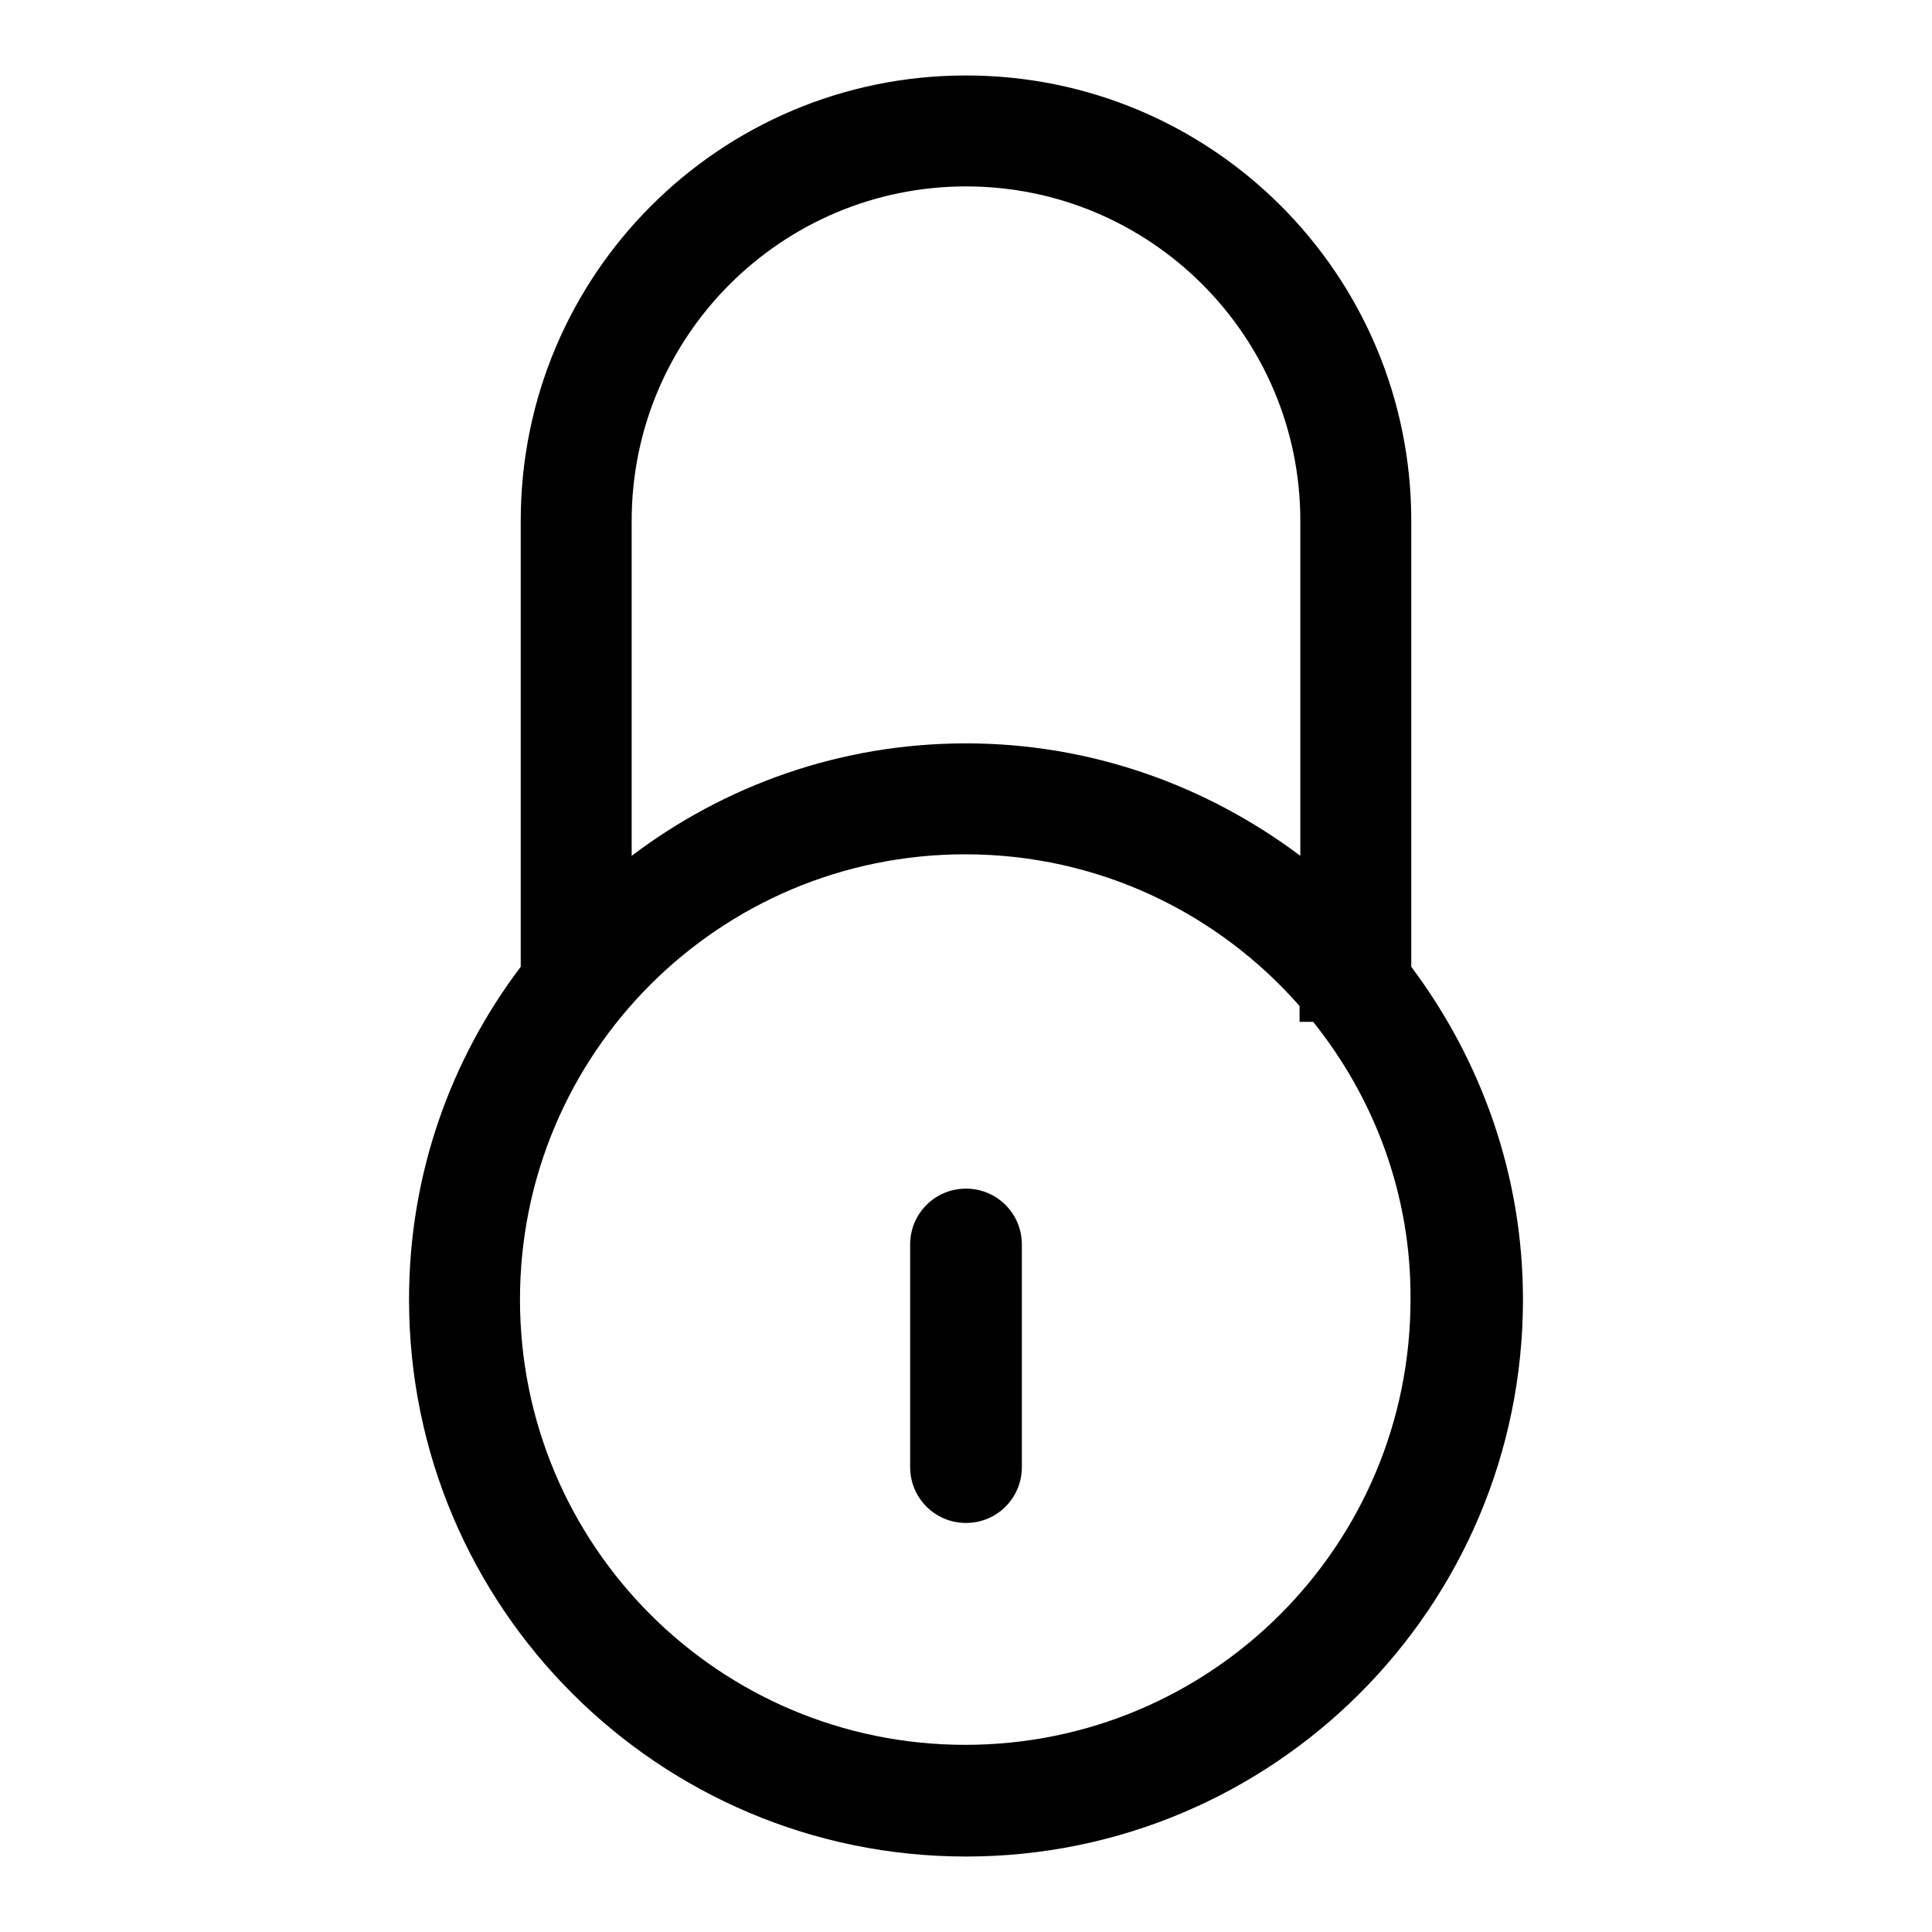
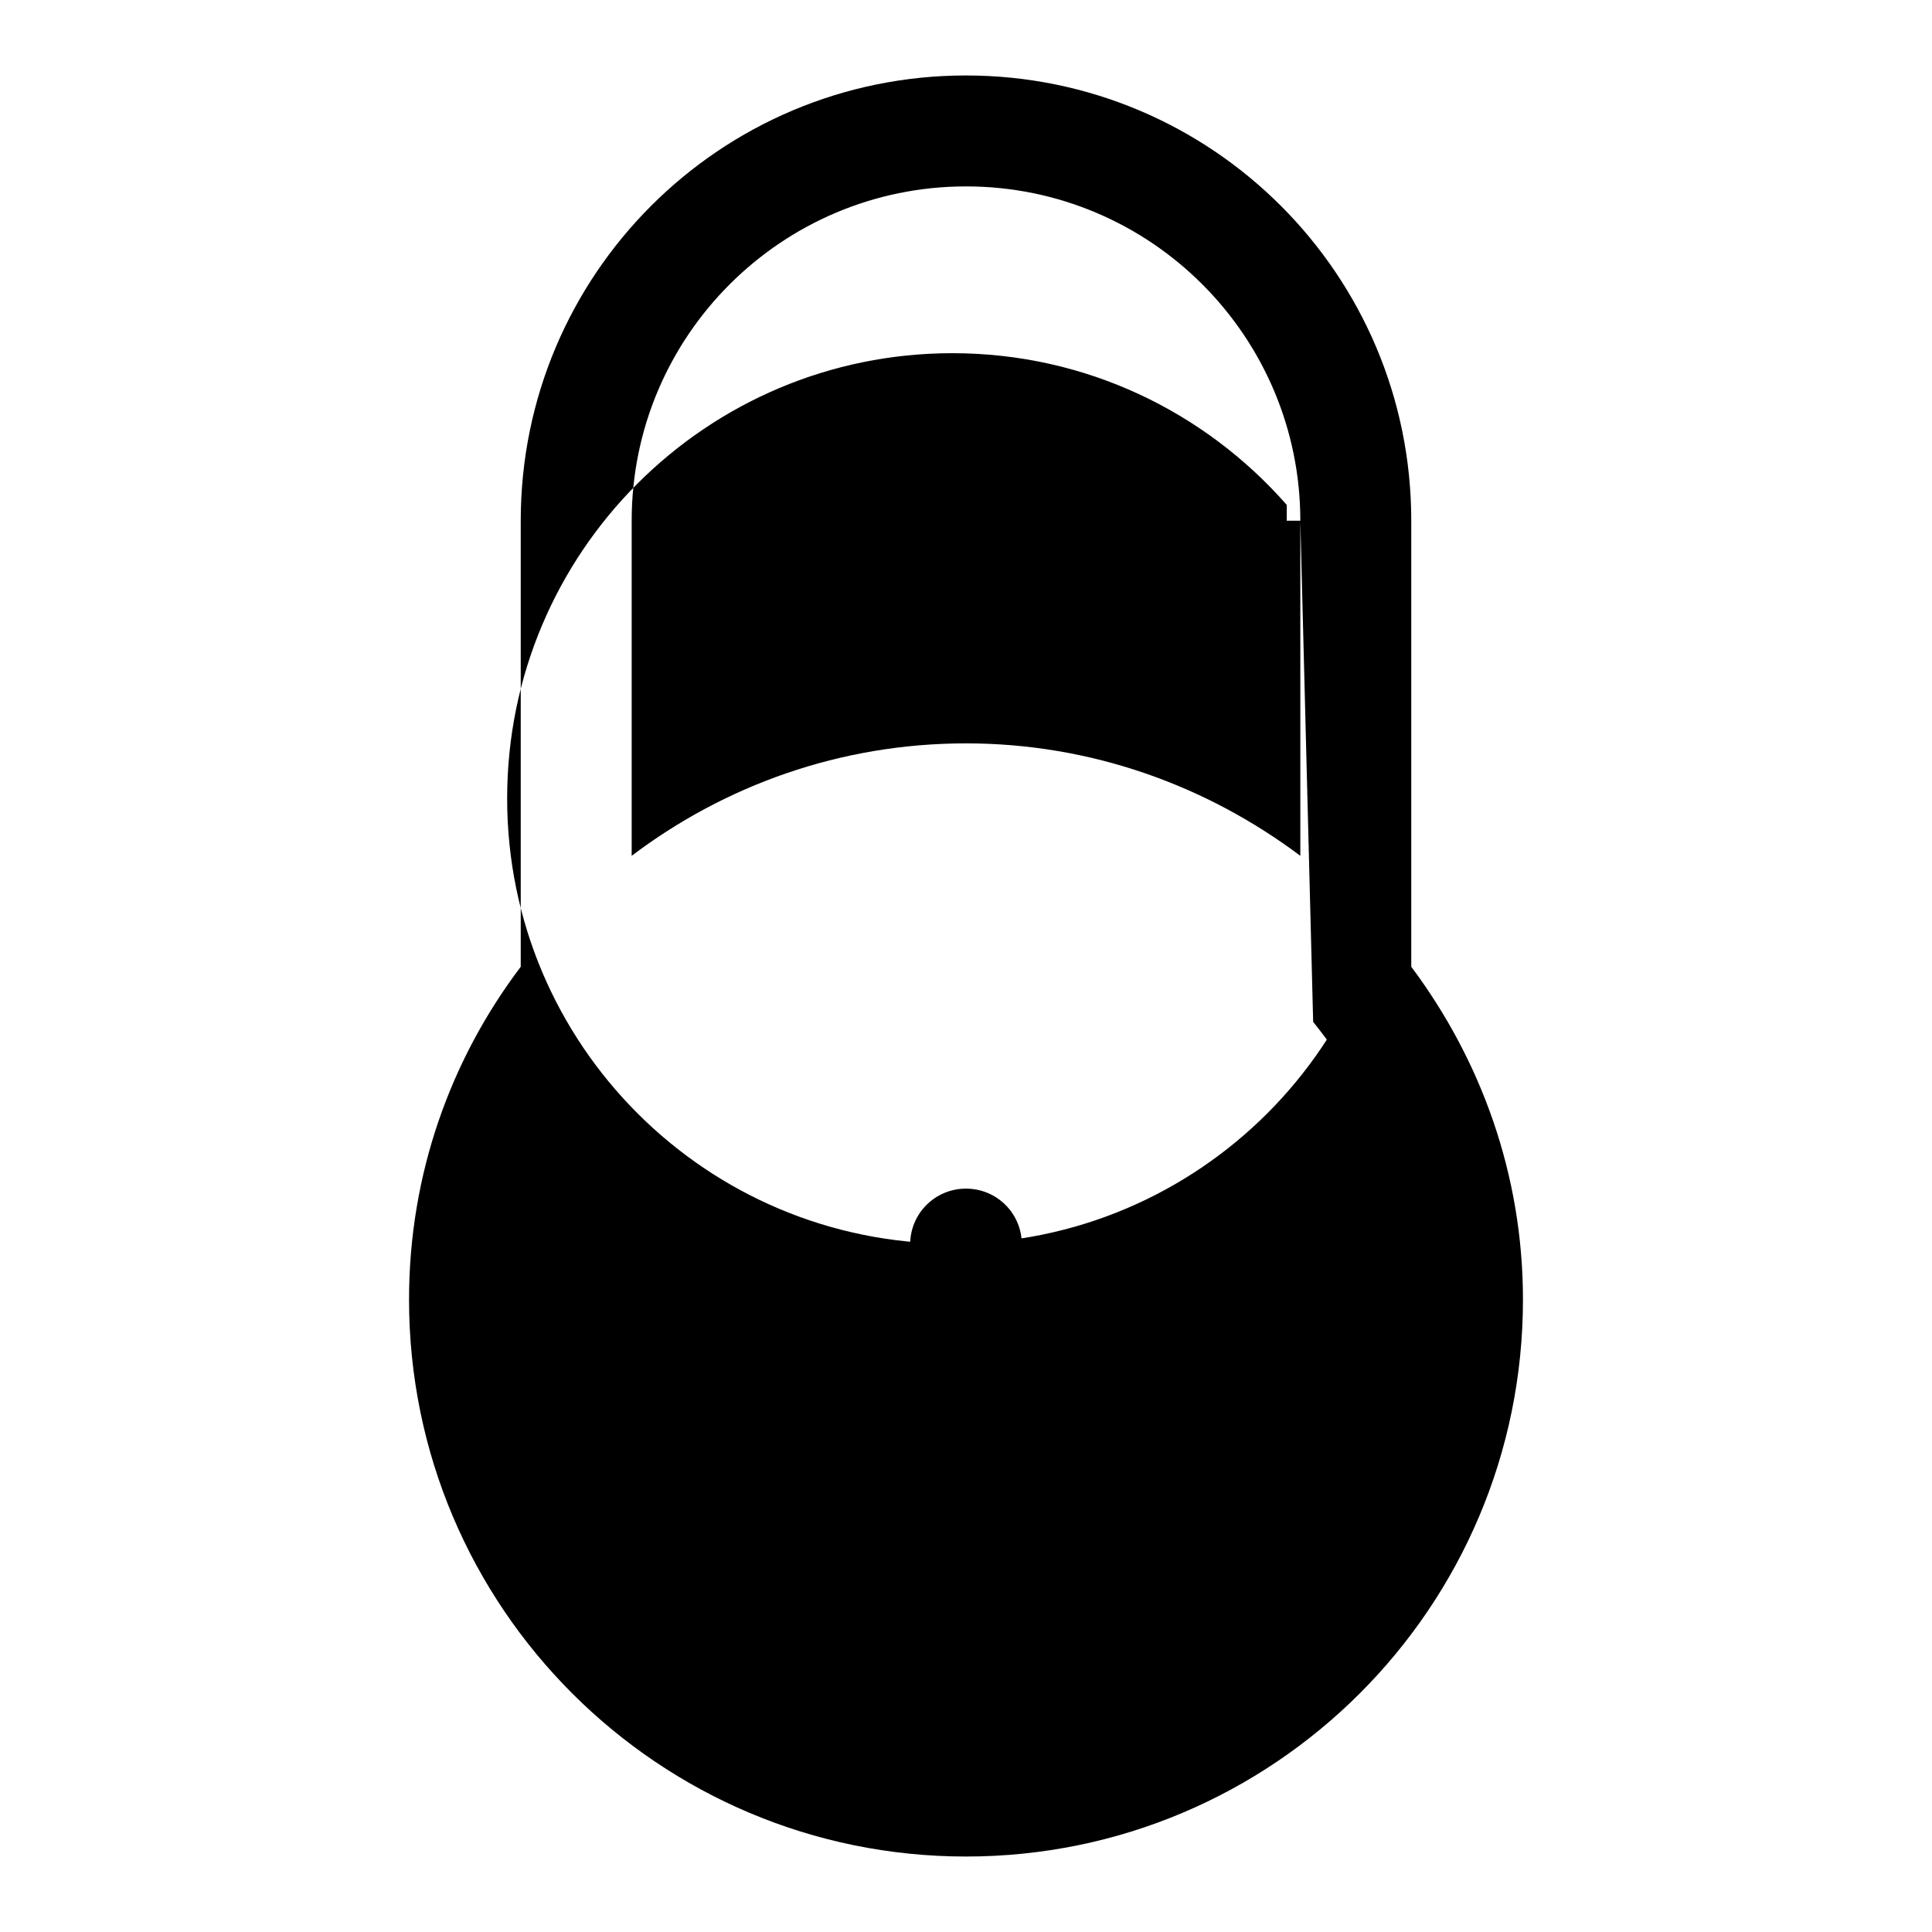
<svg xmlns="http://www.w3.org/2000/svg" version="1.1" x="0px" y="0px" viewBox="0 0 256 256" enable-background="new 0 0 256 256" xml:space="preserve">
  <g>
    <g>
-       <path fill="#000000" d="M128,246c-40.7,0-73.8-33-73.8-73.8c0-16.6,5.5-31.8,14.8-44.1V69c0-32.6,26.4-59,59-59c32.6,0,59,26.4,59,59v59.1c9.2,12.3,14.8,27.5,14.8,44.1C201.8,213,168.7,246,128,246z M172.3,69c0-24.4-19.8-44.3-44.3-44.3c-24.4,0-44.3,19.8-44.3,44.3v44.4c12.3-9.3,27.6-14.9,44.3-14.9c16.6,0,31.9,5.6,44.3,14.9V69z M174,135.4h-1.8v-2.1c-10.8-12.3-26.6-20.1-44.3-20.1c-32.6,0-59,26.4-59,59c0,32.6,26.4,59,59,59c32.6,0,59-26.4,59-59C187,158.3,182.1,145.5,174,135.4z M128,201.8c-4.1,0-7.4-3.3-7.4-7.4v-29.5c0-4.1,3.3-7.4,7.4-7.4s7.4,3.3,7.4,7.4v29.5C135.4,198.5,132.1,201.8,128,201.8z" />
+       <path fill="#000000" d="M128,246c-40.7,0-73.8-33-73.8-73.8c0-16.6,5.5-31.8,14.8-44.1V69c0-32.6,26.4-59,59-59c32.6,0,59,26.4,59,59v59.1c9.2,12.3,14.8,27.5,14.8,44.1C201.8,213,168.7,246,128,246z M172.3,69c0-24.4-19.8-44.3-44.3-44.3c-24.4,0-44.3,19.8-44.3,44.3v44.4c12.3-9.3,27.6-14.9,44.3-14.9c16.6,0,31.9,5.6,44.3,14.9V69z h-1.8v-2.1c-10.8-12.3-26.6-20.1-44.3-20.1c-32.6,0-59,26.4-59,59c0,32.6,26.4,59,59,59c32.6,0,59-26.4,59-59C187,158.3,182.1,145.5,174,135.4z M128,201.8c-4.1,0-7.4-3.3-7.4-7.4v-29.5c0-4.1,3.3-7.4,7.4-7.4s7.4,3.3,7.4,7.4v29.5C135.4,198.5,132.1,201.8,128,201.8z" />
    </g>
  </g>
</svg>